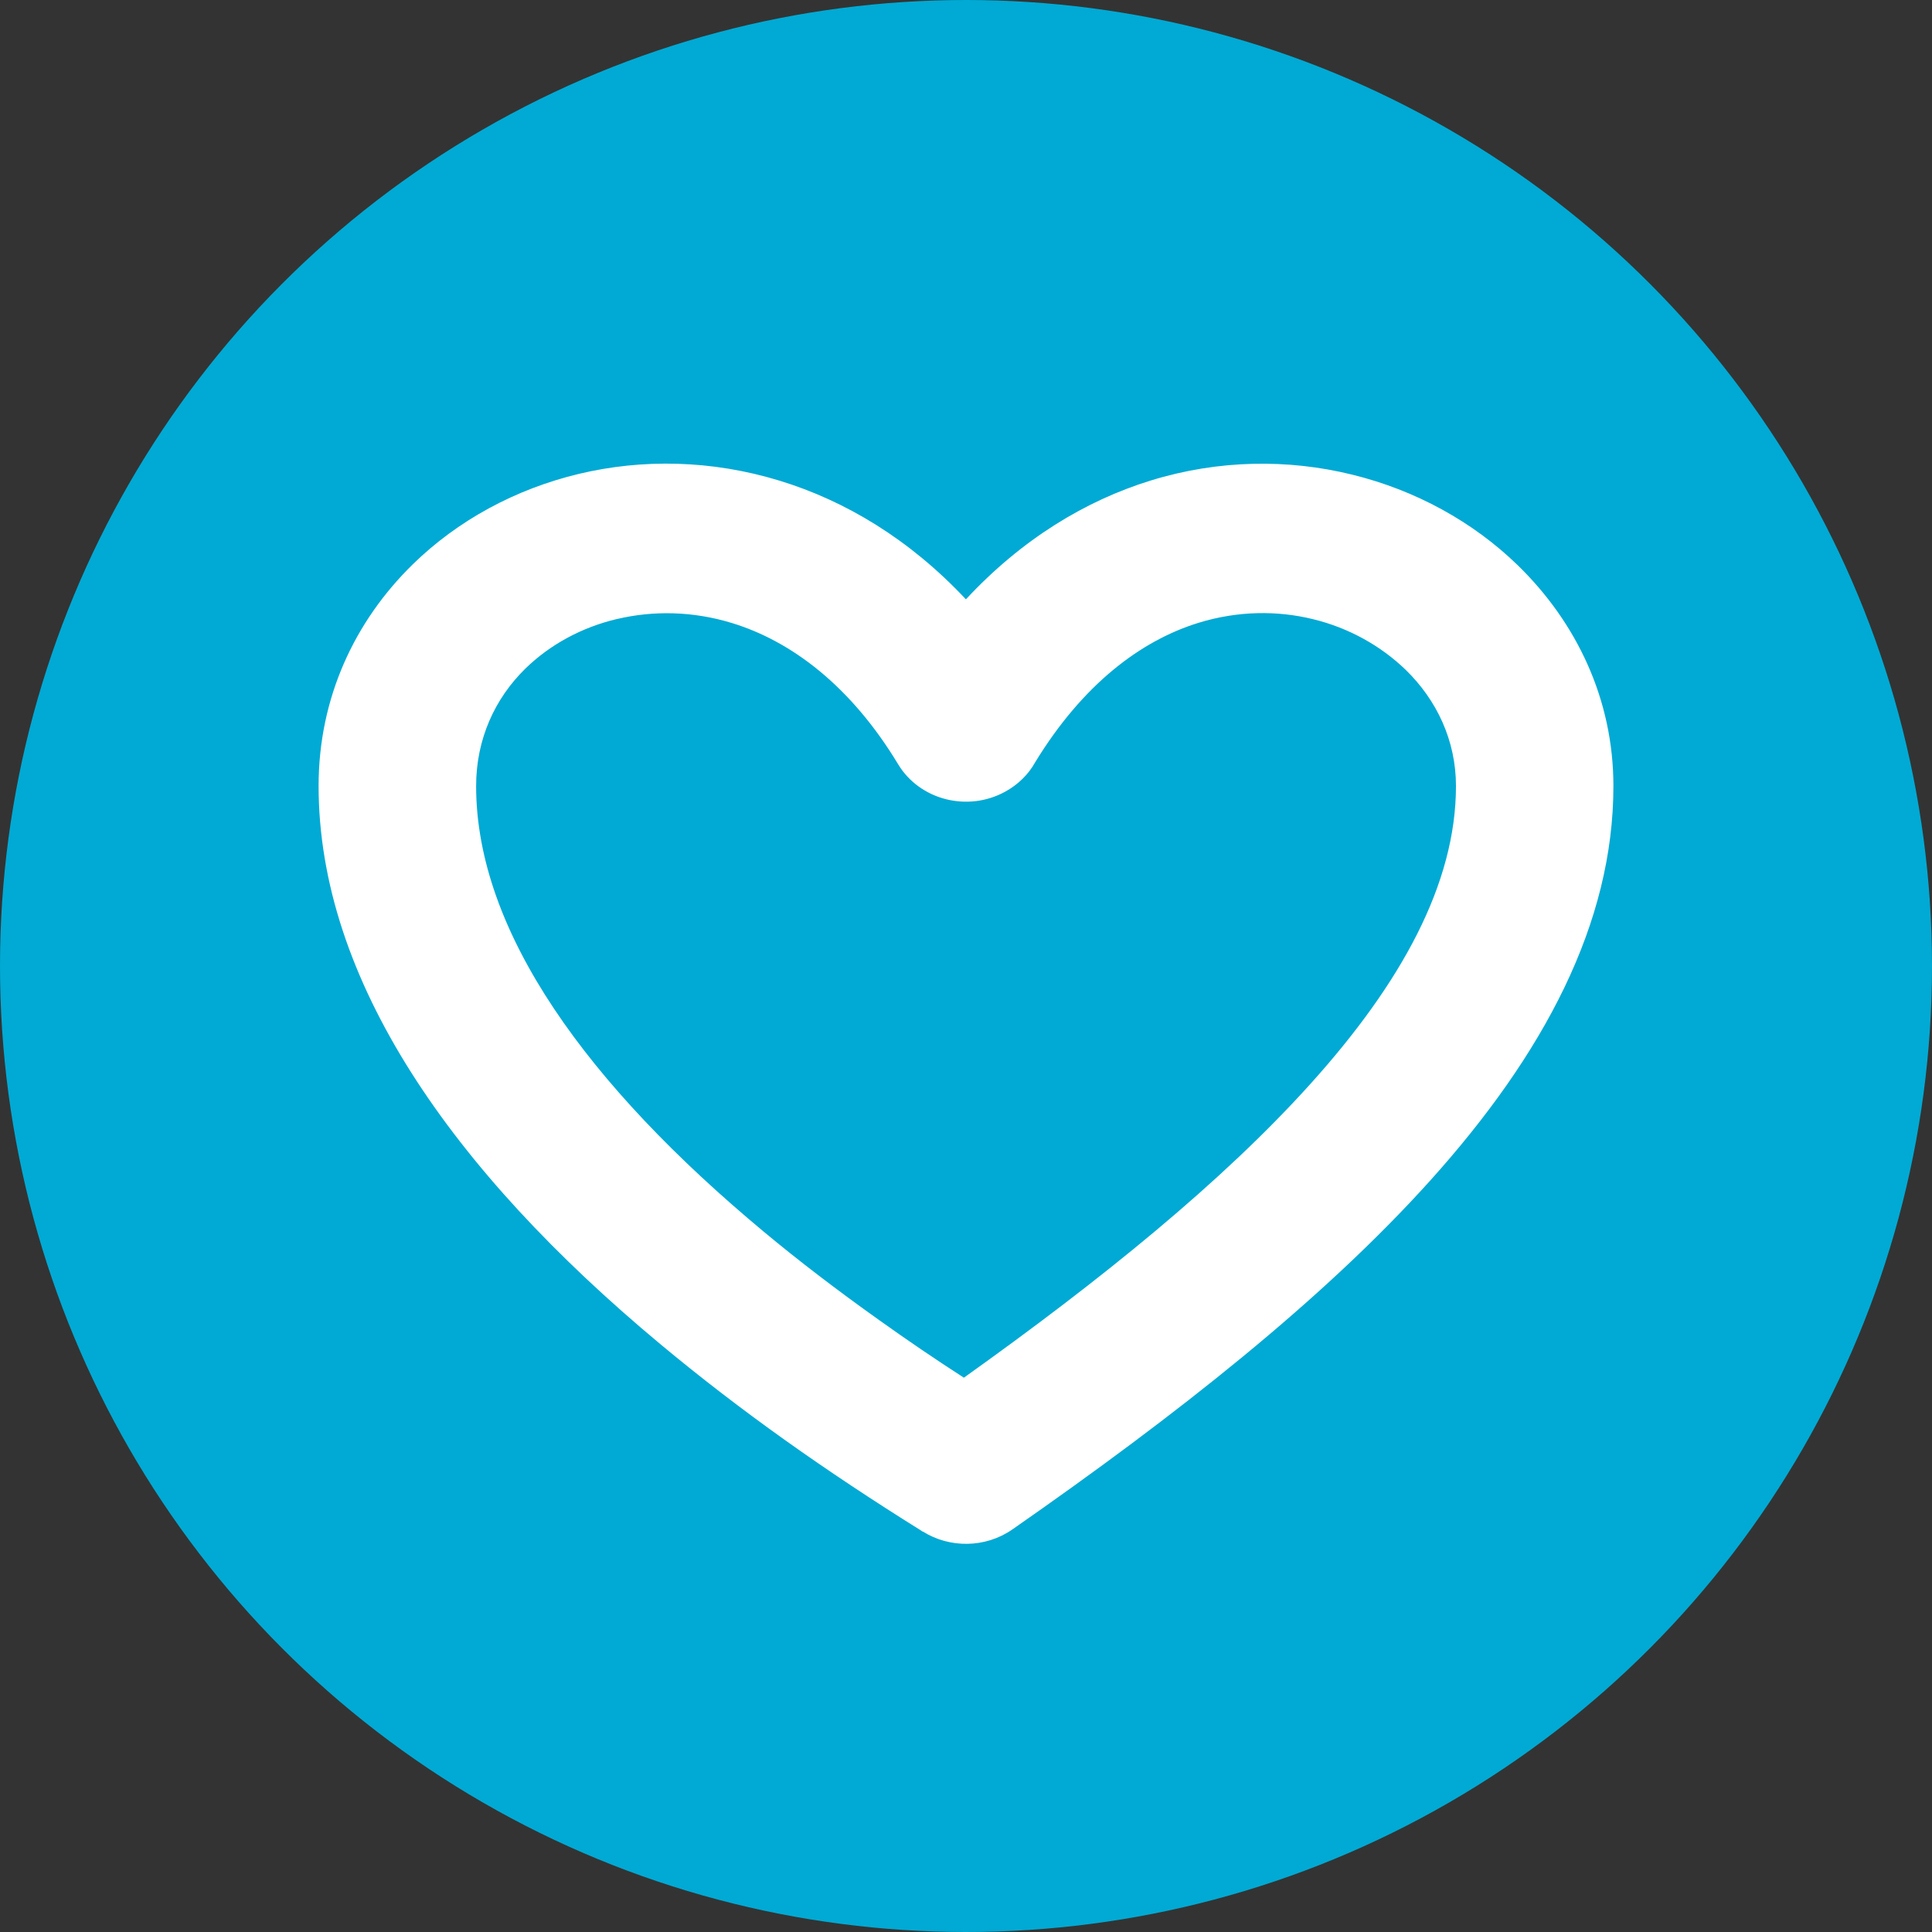
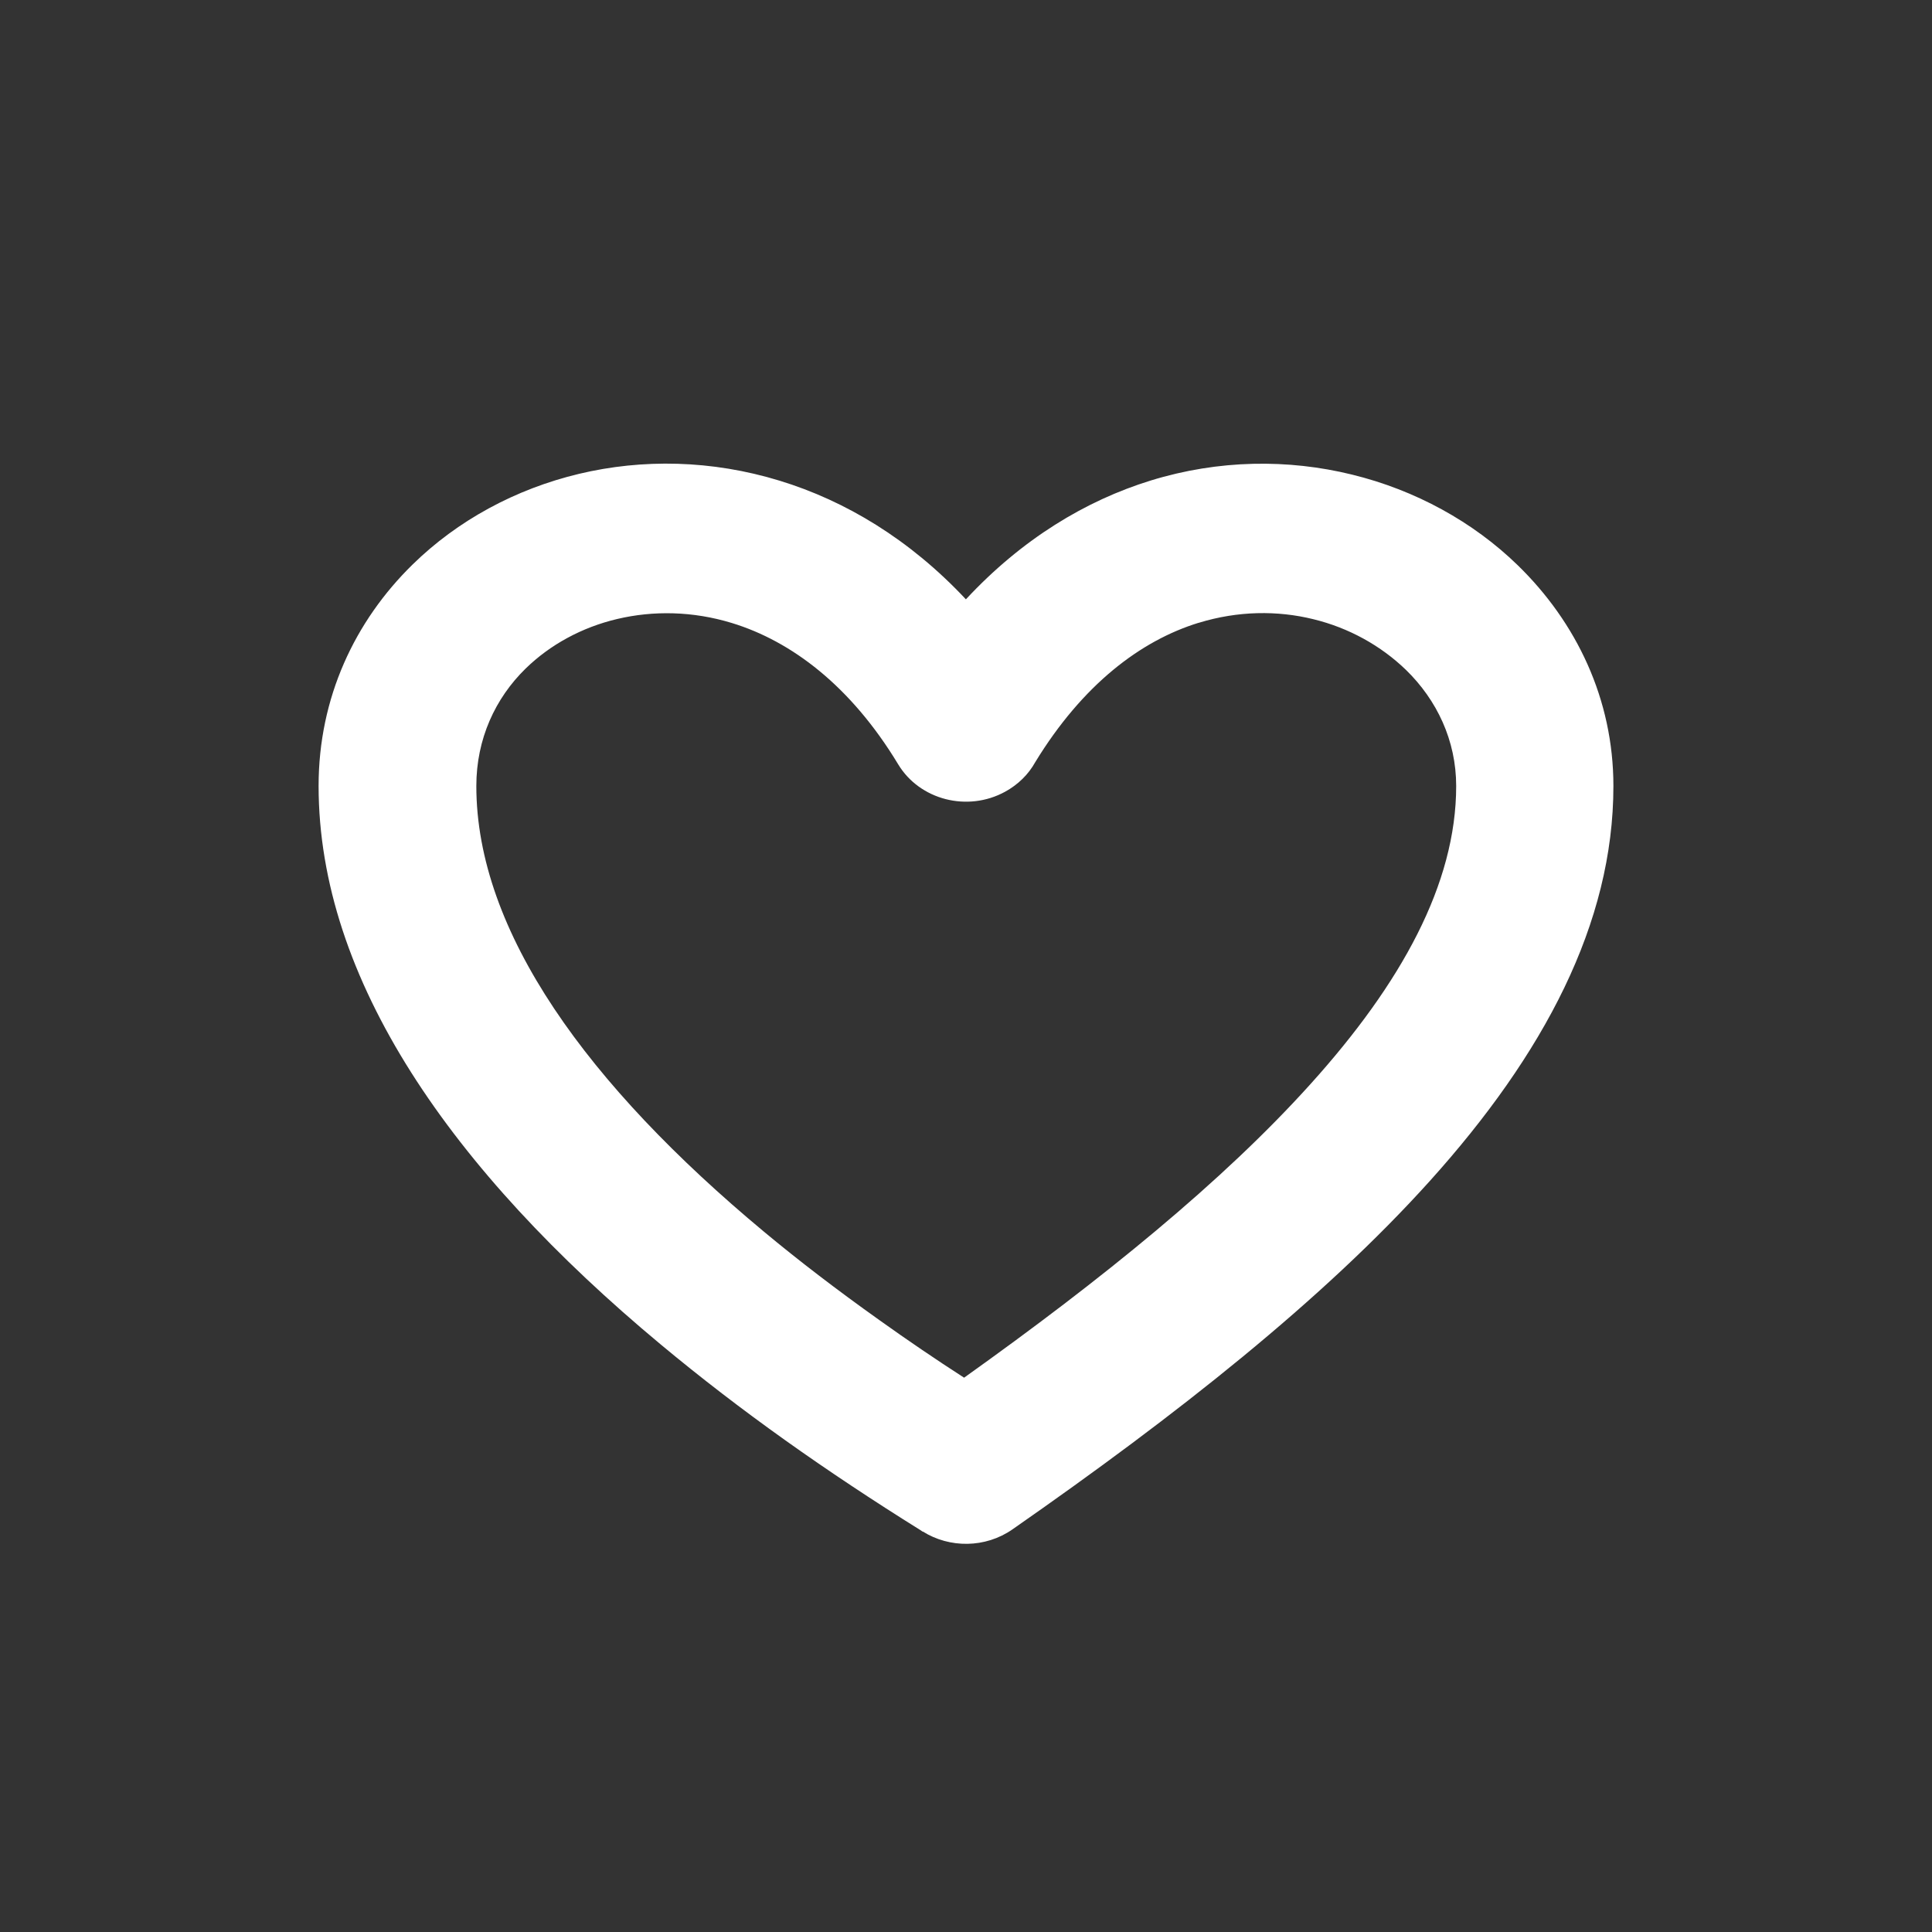
<svg xmlns="http://www.w3.org/2000/svg" xmlns:ns1="http://sodipodi.sourceforge.net/DTD/sodipodi-0.dtd" xmlns:ns2="http://www.inkscape.org/namespaces/inkscape" width="512.0px" height="512.0px" viewBox="0 0 512.0 512.0" version="1.1" id="SVGRoot" ns1:docname="logo.svg" ns2:version="1.0.1 (c497b03c, 2020-09-10)">
  <rect x="0" y="0" width="512.0" height="512.0" fill="#333333" stroke="none" />
  <defs id="defs2016" />
  <ns1:namedview id="base" pagecolor="#ffffff" bordercolor="#666666" borderopacity="1.0" ns2:pageopacity="0.0" ns2:pageshadow="2" ns2:zoom="0.67193764" ns2:cx="623.80781" ns2:cy="560" ns2:document-units="px" ns2:current-layer="layer1" ns2:document-rotation="0" showgrid="false" ns2:window-width="1680" ns2:window-height="1050" ns2:window-x="0" ns2:window-y="0" ns2:window-maximized="0">
    <ns2:grid type="xygrid" id="grid2586" />
  </ns1:namedview>
  <g ns2:label="Layer 1" ns2:groupmode="layer" id="layer1">
-     <circle style="fill:#00aad4;fill-rule:evenodd" id="path2593" cx="256" cy="256" r="256" />
-     <path d="m 255.972,158.829 c 14.884,-16.004 31.75,-26.16 48.952,-31.477 18.095,-5.583 36.498,-5.716 53.308,-1.595 16.894,4.121 32.169,12.548 43.953,24.006 15.582,15.153 25.384,35.518 25.384,58.54 0,36.422 -18.43,71.115 -48.645,104.665 -28.316,31.45 -67.159,62.076 -110.61,92.33 -7.205,5.025 -16.699,4.998 -23.736,0.585 v 0.026 l -0.084,-0.053 v 0.027 l -0.056,-0.027 -0.586,-0.399 C 231.398,397.696 219.419,389.747 208.109,381.692 196.8,373.637 185.742,365.156 175.074,356.276 119.56,310.072 84.431,259.507 84.431,208.277 c 0,-23.395 9.606,-43.706 24.937,-58.7 11.868,-11.618 27.171,-19.965 44.093,-24.006 v 0 c 16.727,-3.988 35.101,-3.722 53.197,1.834 17.369,5.317 34.403,15.499 49.315,31.424 z m 61.658,6.221 c -15.331,4.732 -30.717,16.35 -43.311,36.98 -1.759,3.164 -4.468,5.875 -7.959,7.789 -9.941,5.45 -22.647,2.18 -28.344,-7.284 -12.566,-20.79 -28.316,-32.62 -44.065,-37.432 -10.36,-3.164 -20.832,-3.323 -30.382,-1.063 v 0 h -0.056 c -9.355,2.207 -17.788,6.806 -24.294,13.16 -8.014,7.843 -13.041,18.61 -13.041,31.105 0,38.628 29.572,79.277 76.234,118.117 9.159,7.63 19.408,15.473 30.578,23.421 7.288,5.211 14.94,10.421 22.451,15.26 36.386,-25.947 68.499,-51.921 91.872,-77.894 23.959,-26.585 38.536,-52.957 38.536,-78.904 0,-12.096 -5.138,-22.81 -13.292,-30.759 -6.646,-6.434 -15.163,-11.166 -24.574,-13.452 -9.494,-2.339 -19.966,-2.233 -30.354,0.957 z" id="path2595" style="fill:#ffffff;stroke-width:2.725" />
+     <path d="m 255.972,158.829 c 14.884,-16.004 31.75,-26.16 48.952,-31.477 18.095,-5.583 36.498,-5.716 53.308,-1.595 16.894,4.121 32.169,12.548 43.953,24.006 15.582,15.153 25.384,35.518 25.384,58.54 0,36.422 -18.43,71.115 -48.645,104.665 -28.316,31.45 -67.159,62.076 -110.61,92.33 -7.205,5.025 -16.699,4.998 -23.736,0.585 v 0.026 l -0.084,-0.053 v 0.027 l -0.056,-0.027 -0.586,-0.399 C 231.398,397.696 219.419,389.747 208.109,381.692 196.8,373.637 185.742,365.156 175.074,356.276 119.56,310.072 84.431,259.507 84.431,208.277 c 0,-23.395 9.606,-43.706 24.937,-58.7 11.868,-11.618 27.171,-19.965 44.093,-24.006 v 0 c 16.727,-3.988 35.101,-3.722 53.197,1.834 17.369,5.317 34.403,15.499 49.315,31.424 z m 61.658,6.221 c -15.331,4.732 -30.717,16.35 -43.311,36.98 -1.759,3.164 -4.468,5.875 -7.959,7.789 -9.941,5.45 -22.647,2.18 -28.344,-7.284 -12.566,-20.79 -28.316,-32.62 -44.065,-37.432 -10.36,-3.164 -20.832,-3.323 -30.382,-1.063 v 0 c -9.355,2.207 -17.788,6.806 -24.294,13.16 -8.014,7.843 -13.041,18.61 -13.041,31.105 0,38.628 29.572,79.277 76.234,118.117 9.159,7.63 19.408,15.473 30.578,23.421 7.288,5.211 14.94,10.421 22.451,15.26 36.386,-25.947 68.499,-51.921 91.872,-77.894 23.959,-26.585 38.536,-52.957 38.536,-78.904 0,-12.096 -5.138,-22.81 -13.292,-30.759 -6.646,-6.434 -15.163,-11.166 -24.574,-13.452 -9.494,-2.339 -19.966,-2.233 -30.354,0.957 z" id="path2595" style="fill:#ffffff;stroke-width:2.725" />
  </g>
</svg>